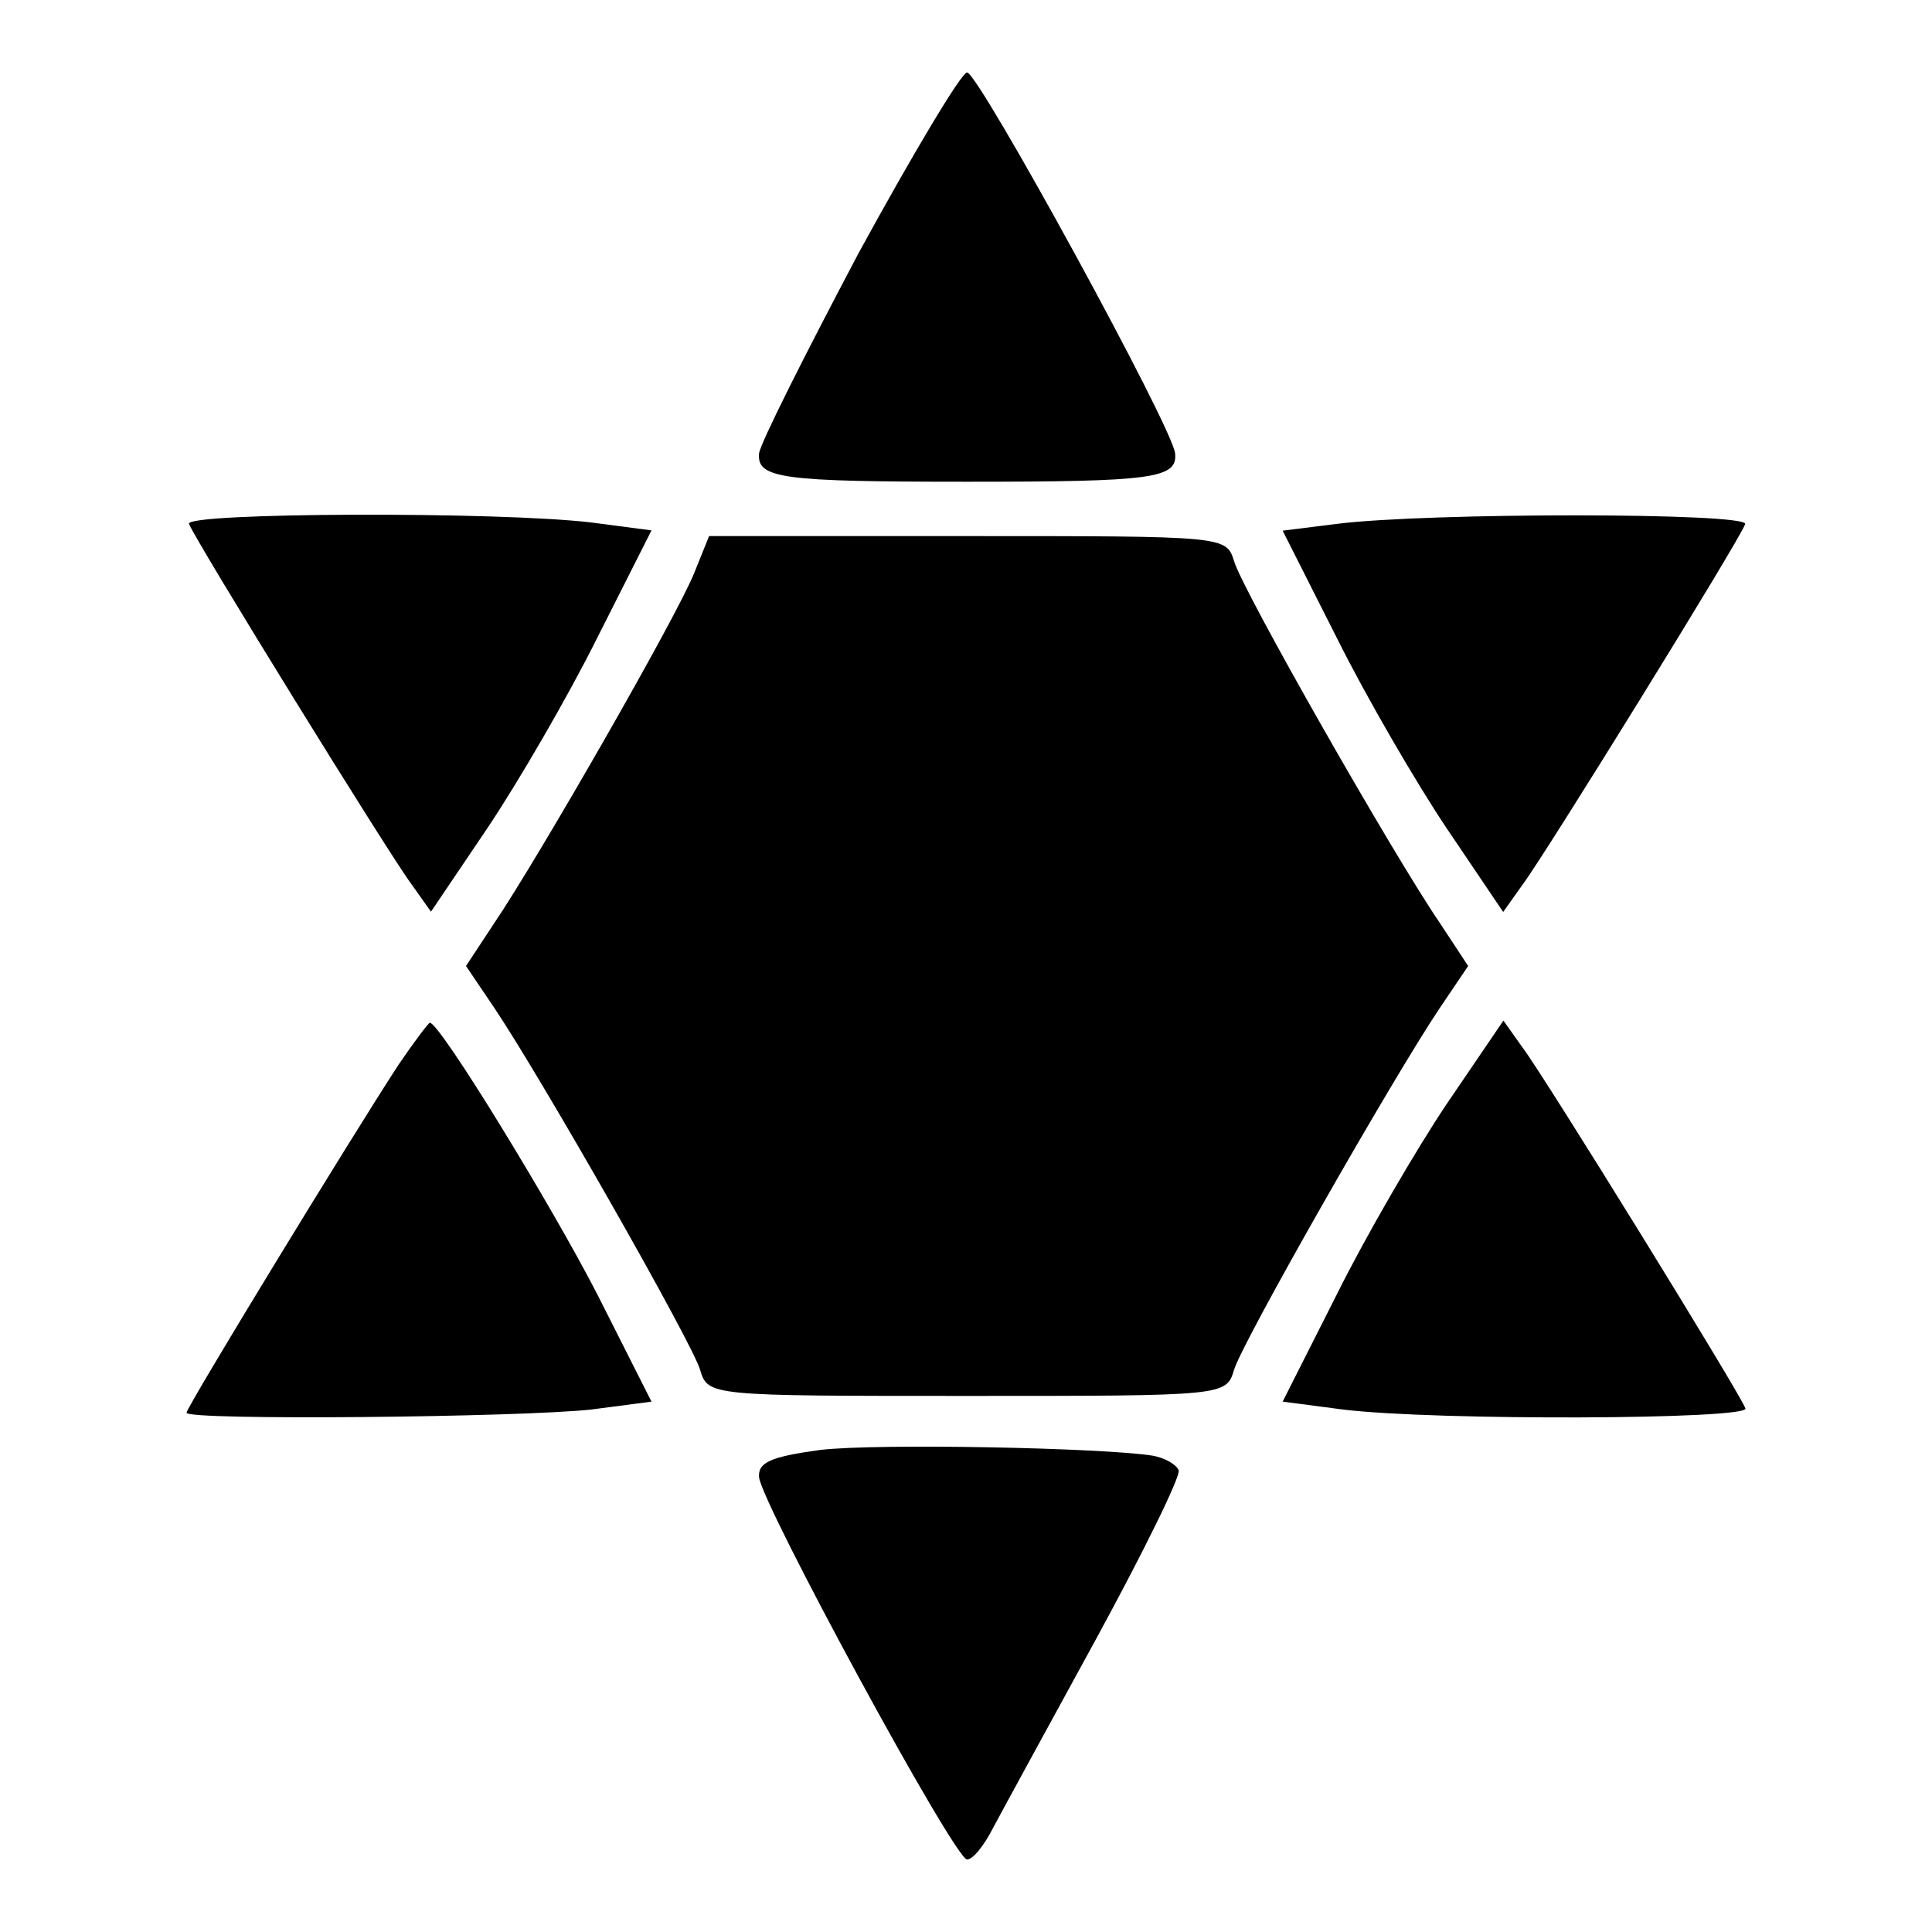
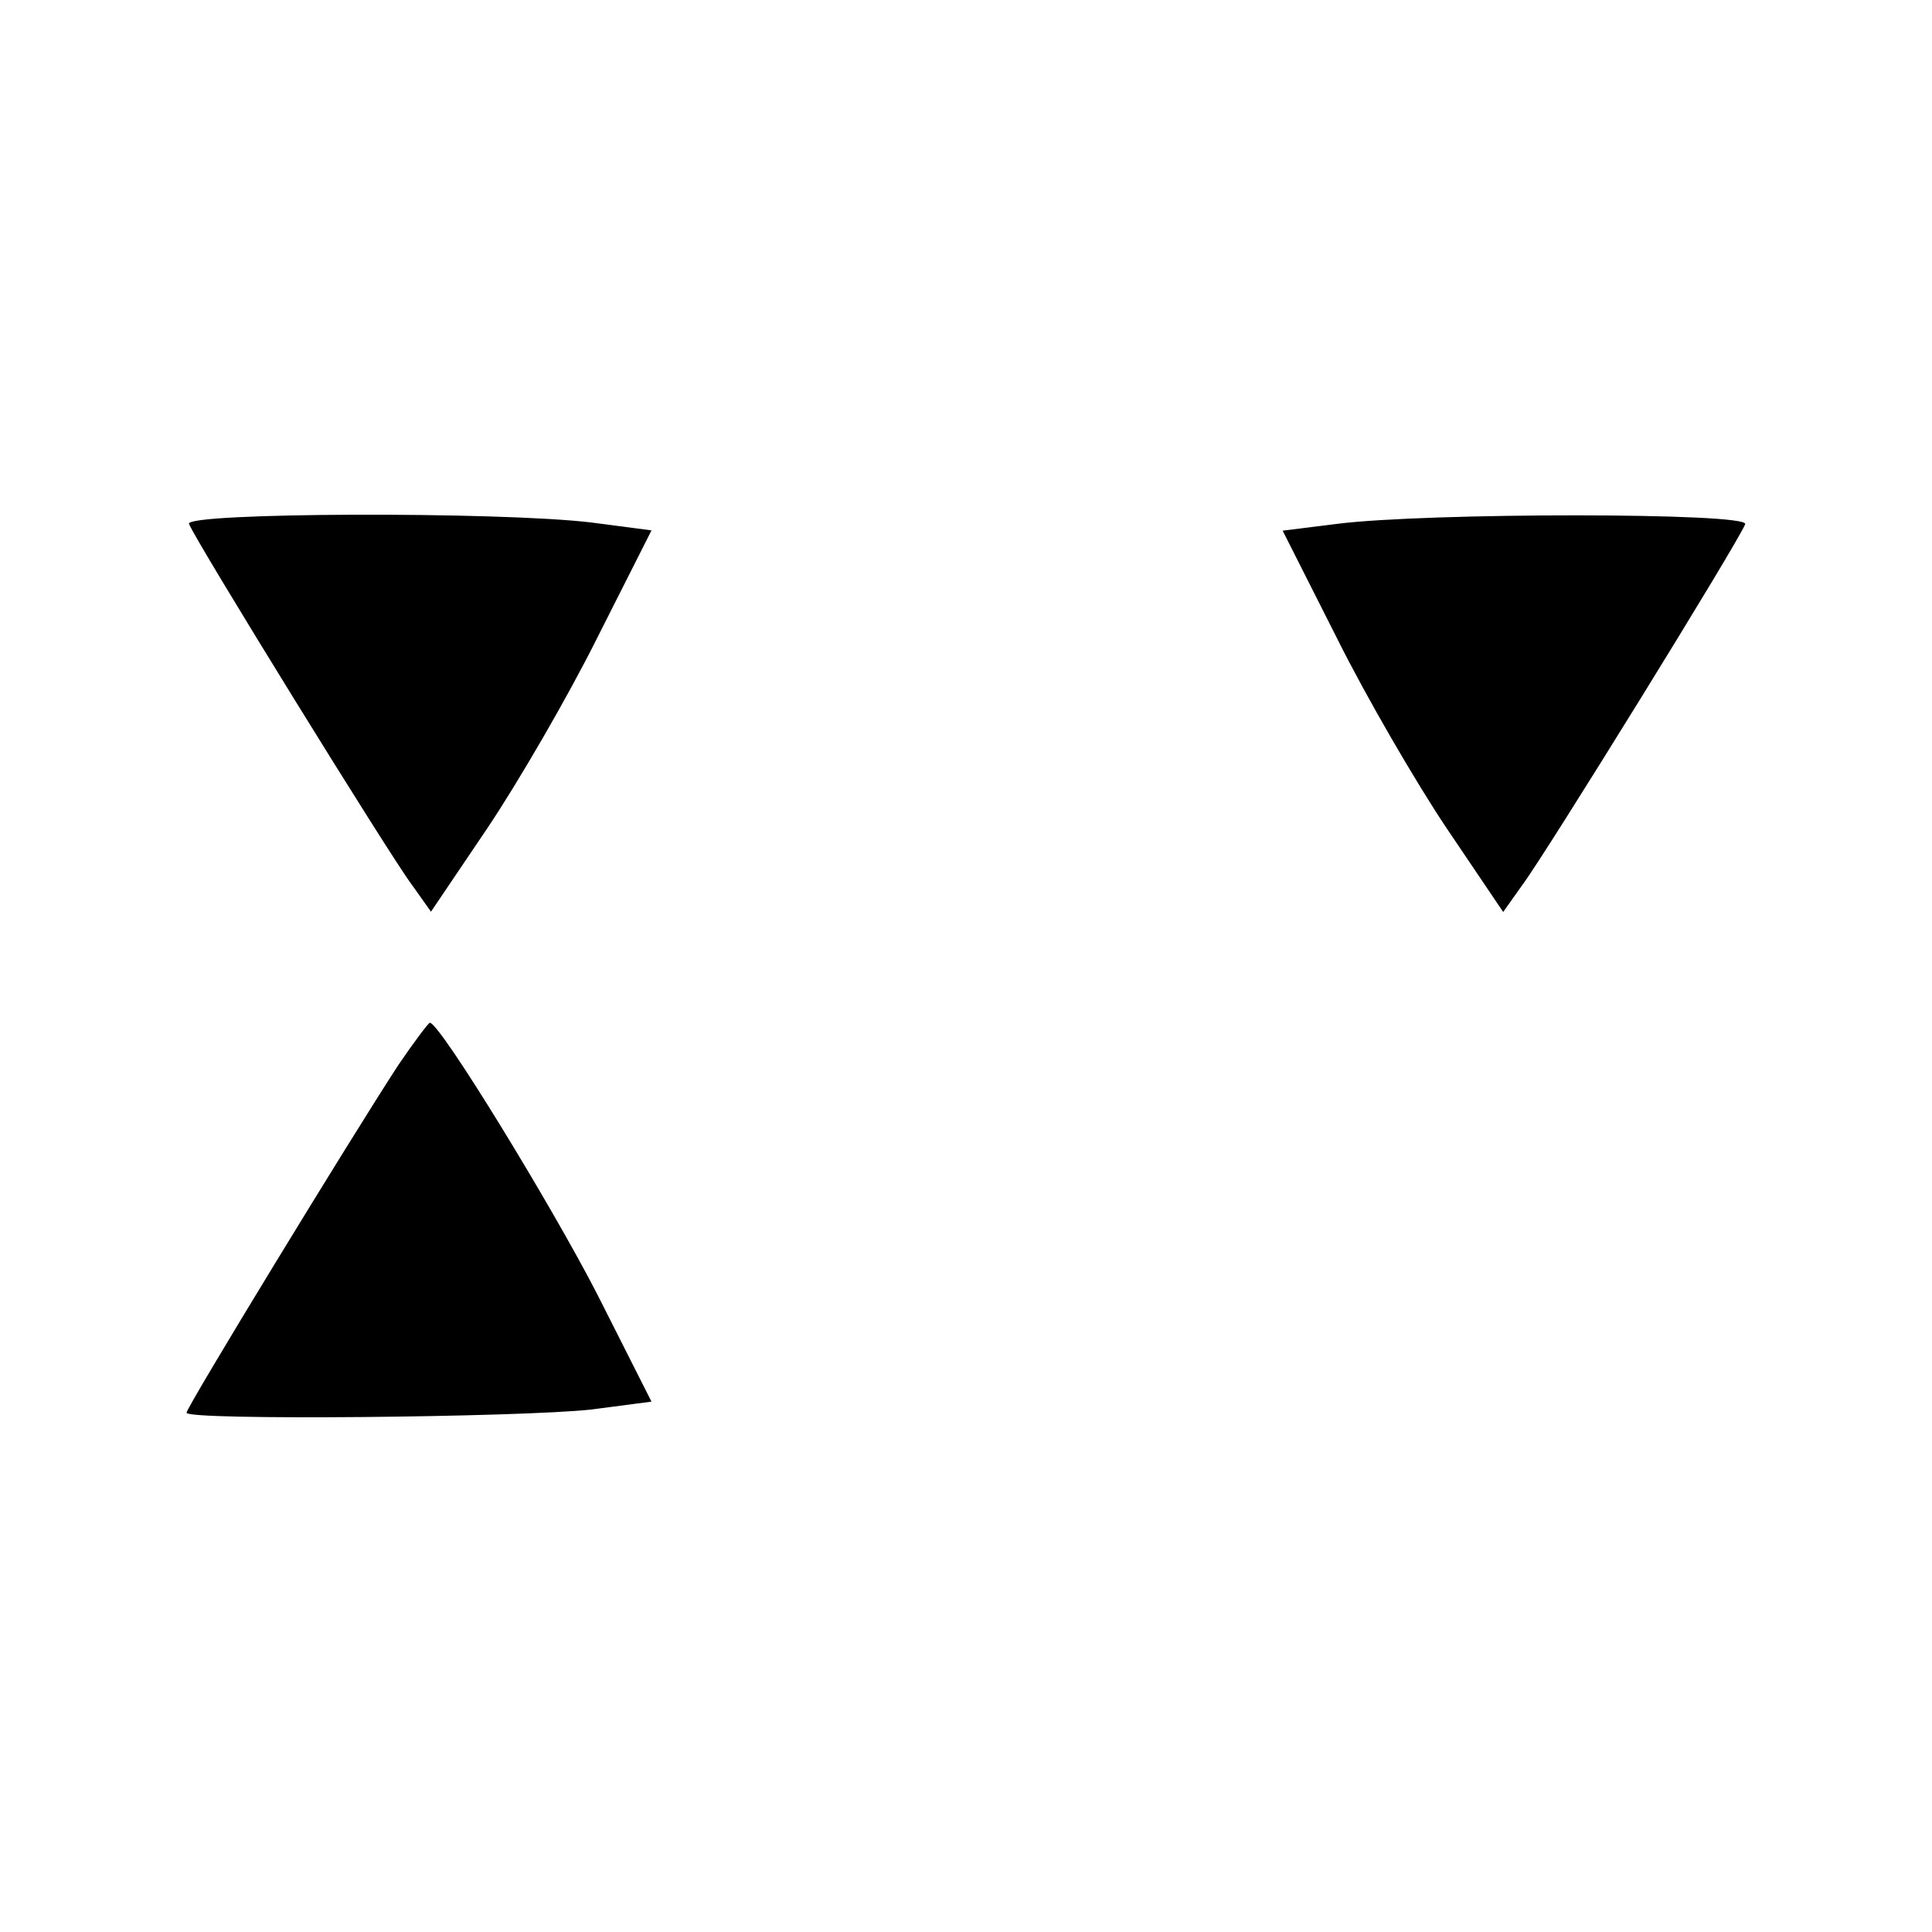
<svg xmlns="http://www.w3.org/2000/svg" fill="#000000" width="800px" height="800px" version="1.1" viewBox="144 144 512 512">
  <g>
-     <path d="m371.5 211.14c-14.105 26.703-26.055 50.383-26.344 53.043-0.574 6.621 5.973 7.484 55.133 7.484 49.156 0 55.777-0.863 55.133-7.484-0.578-6.836-52.109-100.98-55.133-100.98-1.512 0-14.395 21.594-28.789 47.934z" />
    <path d="m194.09 282.83c1.512 4.172 53.332 88.094 59.016 95.578l5.109 7.199 14.969-22.168c8.062-12.02 21.305-34.762 29.078-50.383l14.395-28.5-15.906-2.086c-24.539-2.953-107.89-2.664-106.66 0.359z" />
    <path d="m498.31 282.83-14.395 1.801 14.395 28.5c7.773 15.617 21.016 38.363 29.078 50.383l14.969 22.168 5.109-7.199c5.688-7.484 57.578-91.406 59.02-95.578 1.223-3.098-84.496-3.098-108.18-0.074z" />
-     <path d="m328.03 295.71c-4.461 11.371-41.672 76.148-53.043 92.918l-7.488 11.371 7.484 11.082c12.309 18.281 52.469 88.742 54.555 95.941 2.086 6.91 2.375 6.91 70.75 6.91s68.66 0 70.75-6.91c2.086-7.199 42.246-77.66 54.555-95.941l7.484-11.082-7.484-11.371c-12.309-17.992-52.469-88.453-54.555-95.941-2.086-6.621-2.375-6.621-70.461-6.621h-68.66z" />
    <path d="m249.5 426.34c-12.309 18.855-56.066 90.543-56.066 92.055 0 2.086 88.453 1.223 107.31-0.863l15.906-2.086-14.395-28.5c-12.02-23.391-41.672-71.902-44.336-71.902-0.289-0.074-4.176 5.035-8.422 11.297z" />
-     <path d="m527.39 436.56c-8.062 12.02-21.305 34.762-29.078 50.383l-14.395 28.5 15.906 2.086c24.543 3.023 107.89 2.664 106.73-0.289-1.512-4.176-53.332-88.094-59.02-95.578l-5.109-7.199z" />
-     <path d="m361.35 528.25c-13.172 1.801-16.48 3.312-16.195 7.199 0.574 6.91 51.82 101.34 55.133 101.34 1.512 0 4.461-3.598 6.91-8.422 2.375-4.461 14.684-26.988 27.277-50.02 12.594-23.102 22.457-43.184 21.879-44.695-0.574-1.512-3.598-3.312-6.91-3.887-13.168-2.086-72.836-3.312-88.094-1.512z" />
  </g>
</svg>